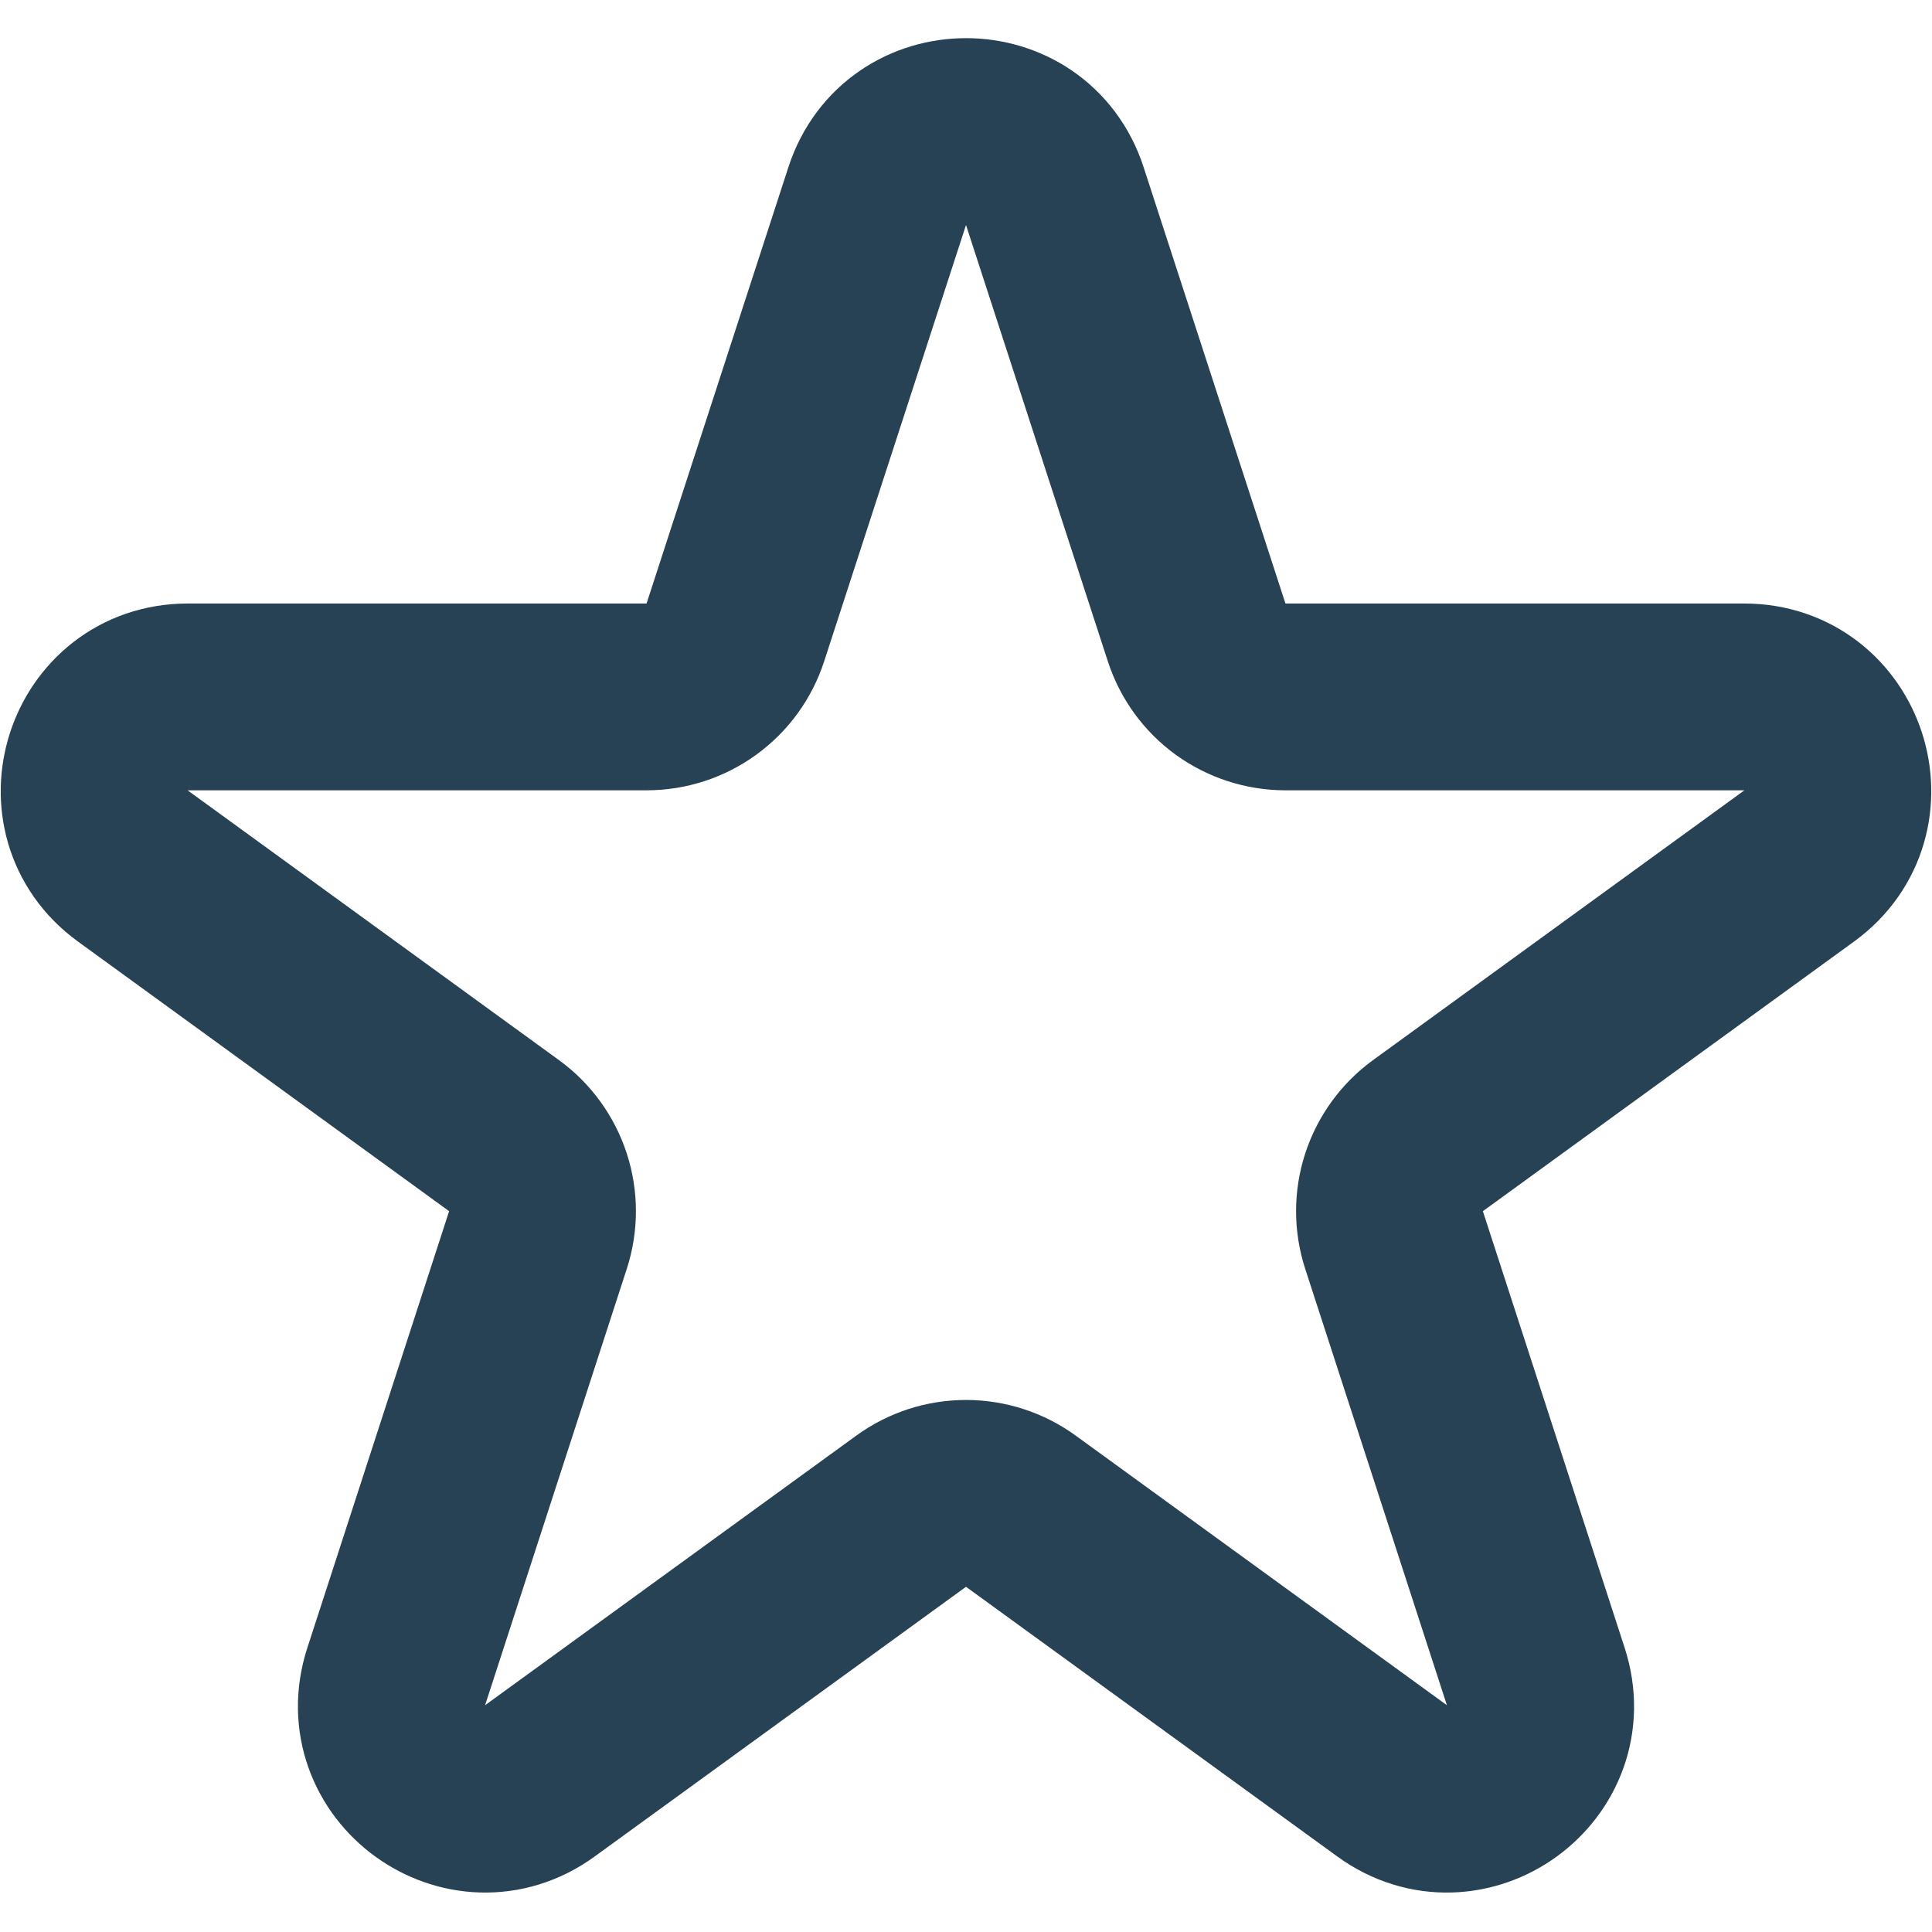
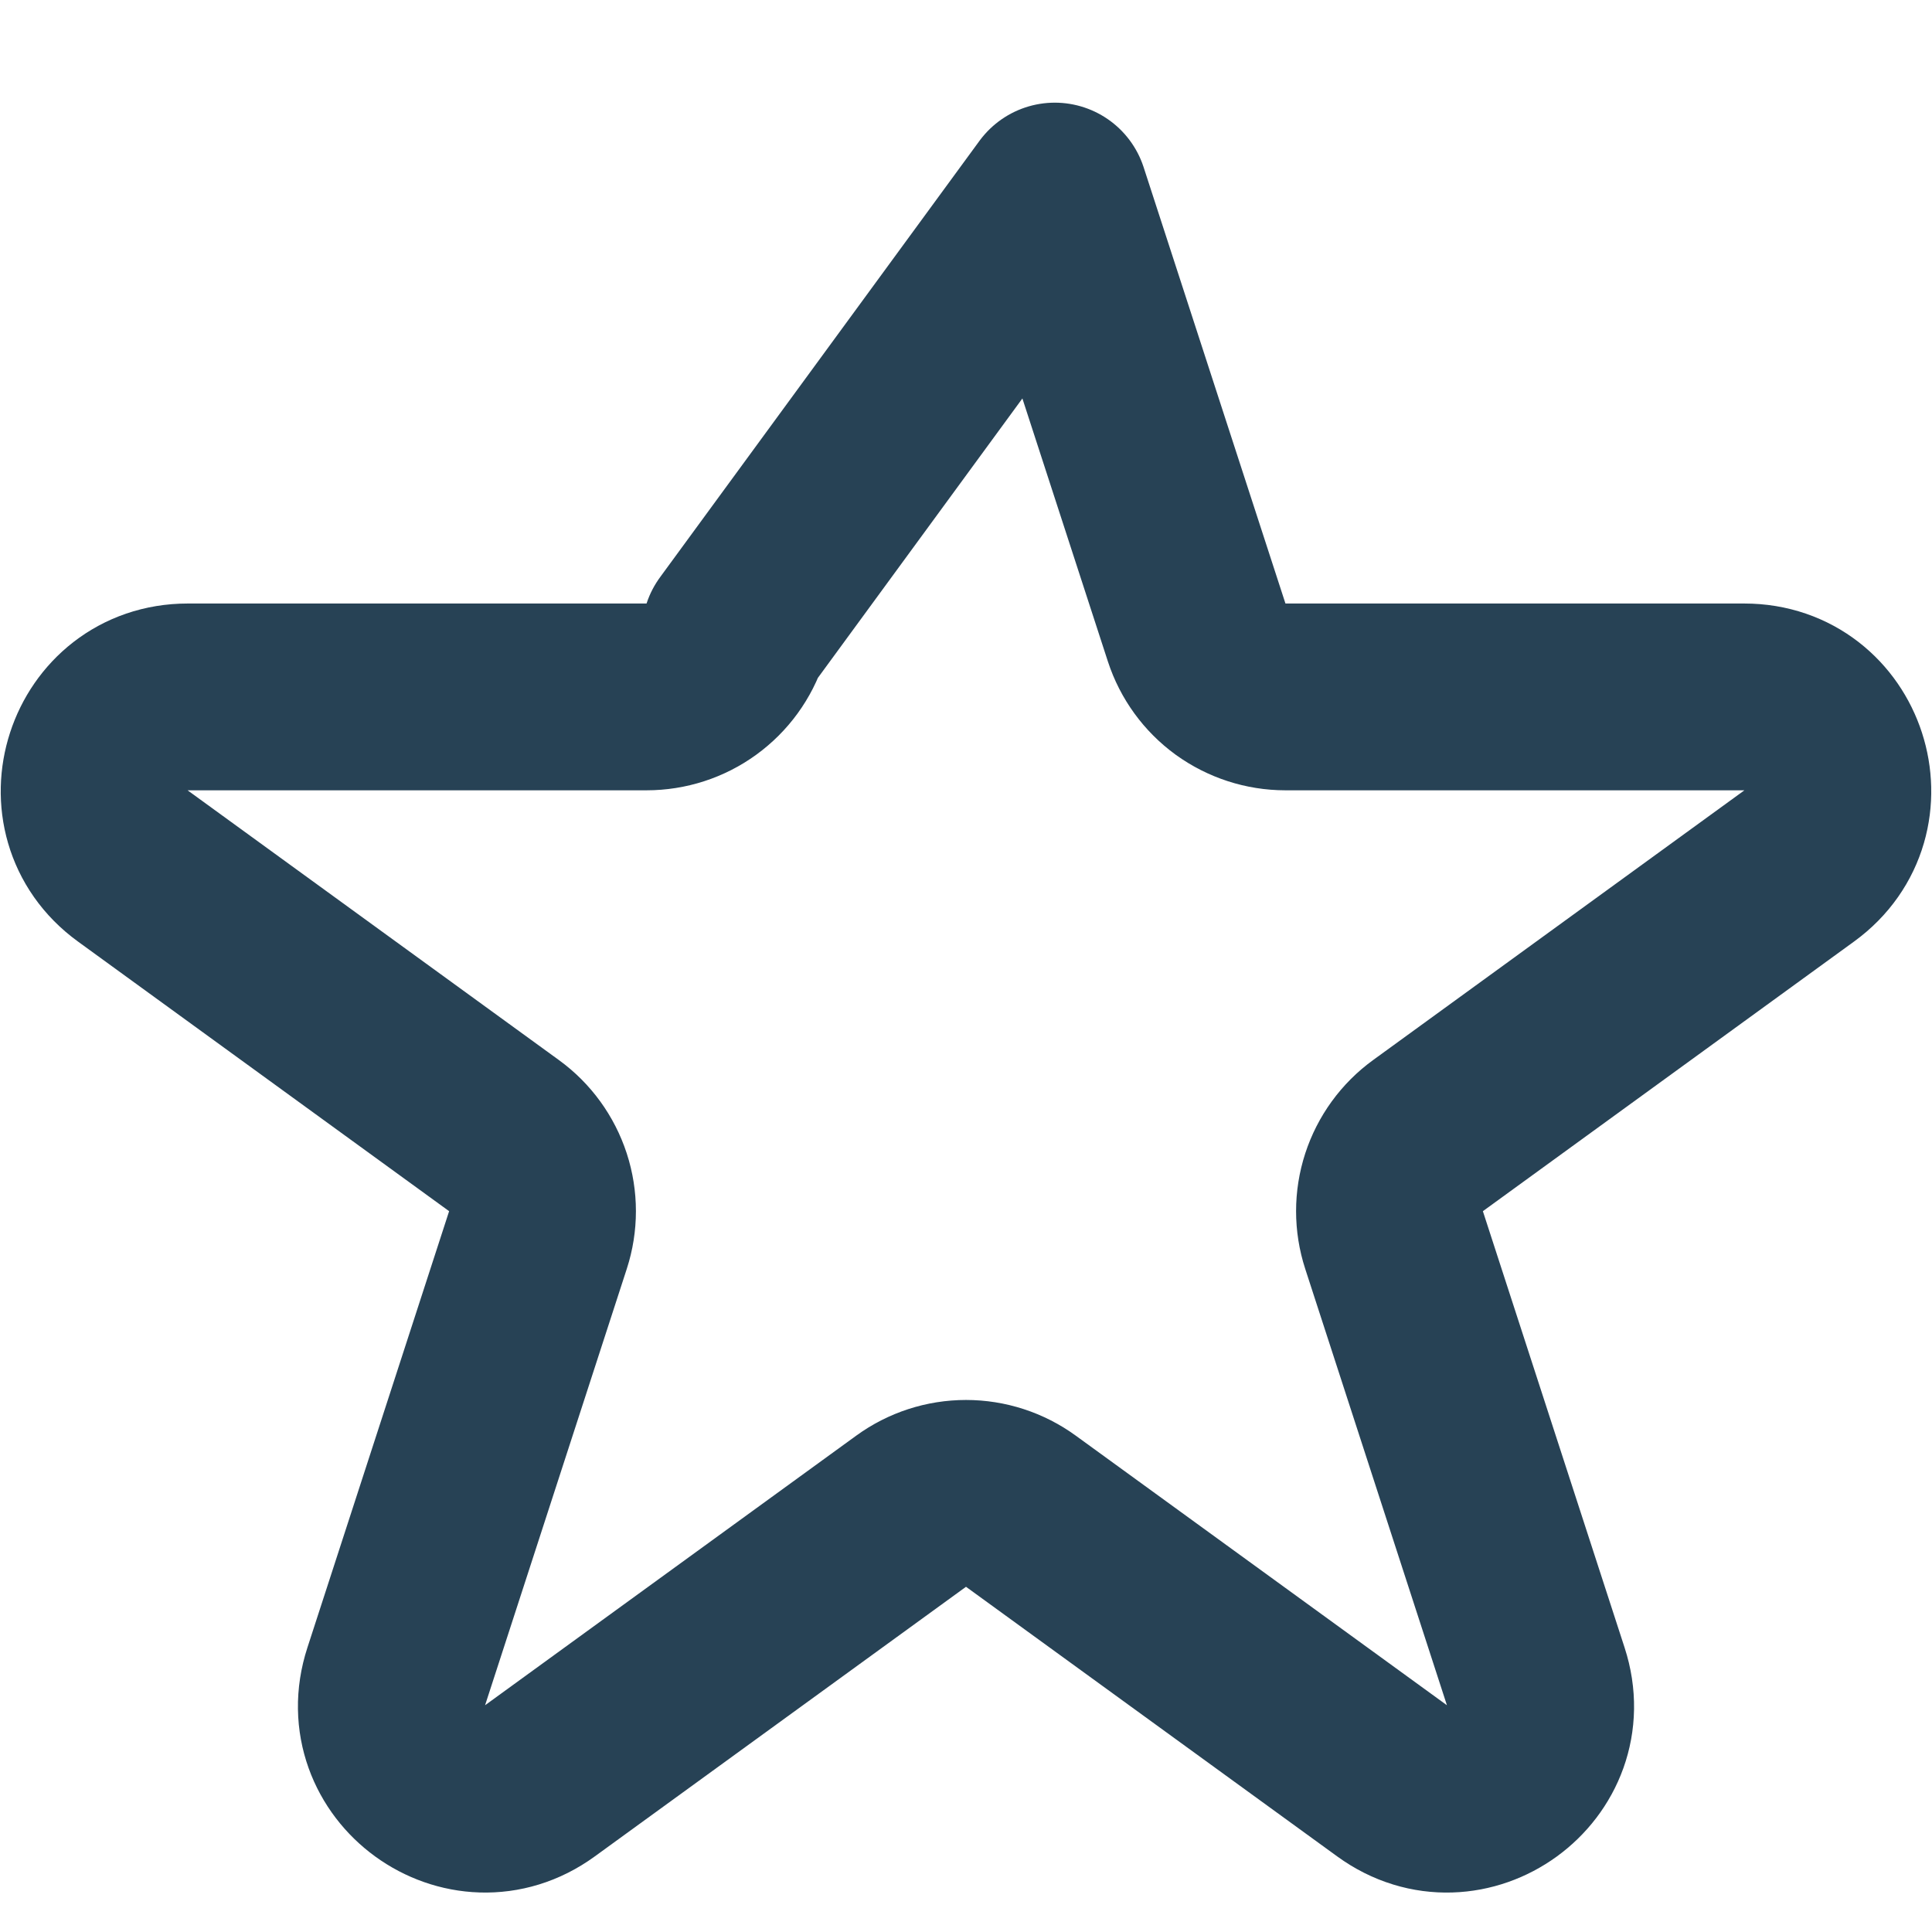
<svg xmlns="http://www.w3.org/2000/svg" width="25" height="25" viewBox="0 0 25 25" fill="none">
-   <path d="M13.649 2.537C13.288 1.424 11.713 1.424 11.351 2.537L9.515 8.185C9.436 8.427 9.283 8.638 9.076 8.788C8.87 8.938 8.621 9.018 8.366 9.018H2.429C1.259 9.018 0.771 10.517 1.718 11.205L6.522 14.695C6.729 14.845 6.882 15.057 6.961 15.299C7.04 15.542 7.04 15.803 6.961 16.046L5.127 21.694C4.764 22.807 6.039 23.733 6.985 23.045L11.79 19.555C11.996 19.405 12.245 19.324 12.5 19.324C12.755 19.324 13.004 19.405 13.21 19.555L18.015 23.045C18.961 23.733 20.236 22.808 19.873 21.694L18.039 16.046C17.96 15.803 17.96 15.542 18.039 15.299C18.118 15.057 18.271 14.845 18.478 14.695L23.282 11.205C24.228 10.517 23.742 9.018 22.571 9.018H16.633C16.378 9.018 16.13 8.937 15.923 8.788C15.717 8.638 15.564 8.427 15.485 8.185L13.649 2.537Z" stroke="#274255" stroke-width="2.417" stroke-linecap="round" stroke-linejoin="round" />
+   <path d="M13.649 2.537L9.515 8.185C9.436 8.427 9.283 8.638 9.076 8.788C8.87 8.938 8.621 9.018 8.366 9.018H2.429C1.259 9.018 0.771 10.517 1.718 11.205L6.522 14.695C6.729 14.845 6.882 15.057 6.961 15.299C7.04 15.542 7.04 15.803 6.961 16.046L5.127 21.694C4.764 22.807 6.039 23.733 6.985 23.045L11.79 19.555C11.996 19.405 12.245 19.324 12.5 19.324C12.755 19.324 13.004 19.405 13.21 19.555L18.015 23.045C18.961 23.733 20.236 22.808 19.873 21.694L18.039 16.046C17.96 15.803 17.96 15.542 18.039 15.299C18.118 15.057 18.271 14.845 18.478 14.695L23.282 11.205C24.228 10.517 23.742 9.018 22.571 9.018H16.633C16.378 9.018 16.13 8.937 15.923 8.788C15.717 8.638 15.564 8.427 15.485 8.185L13.649 2.537Z" stroke="#274255" stroke-width="2.417" stroke-linecap="round" stroke-linejoin="round" />
</svg>